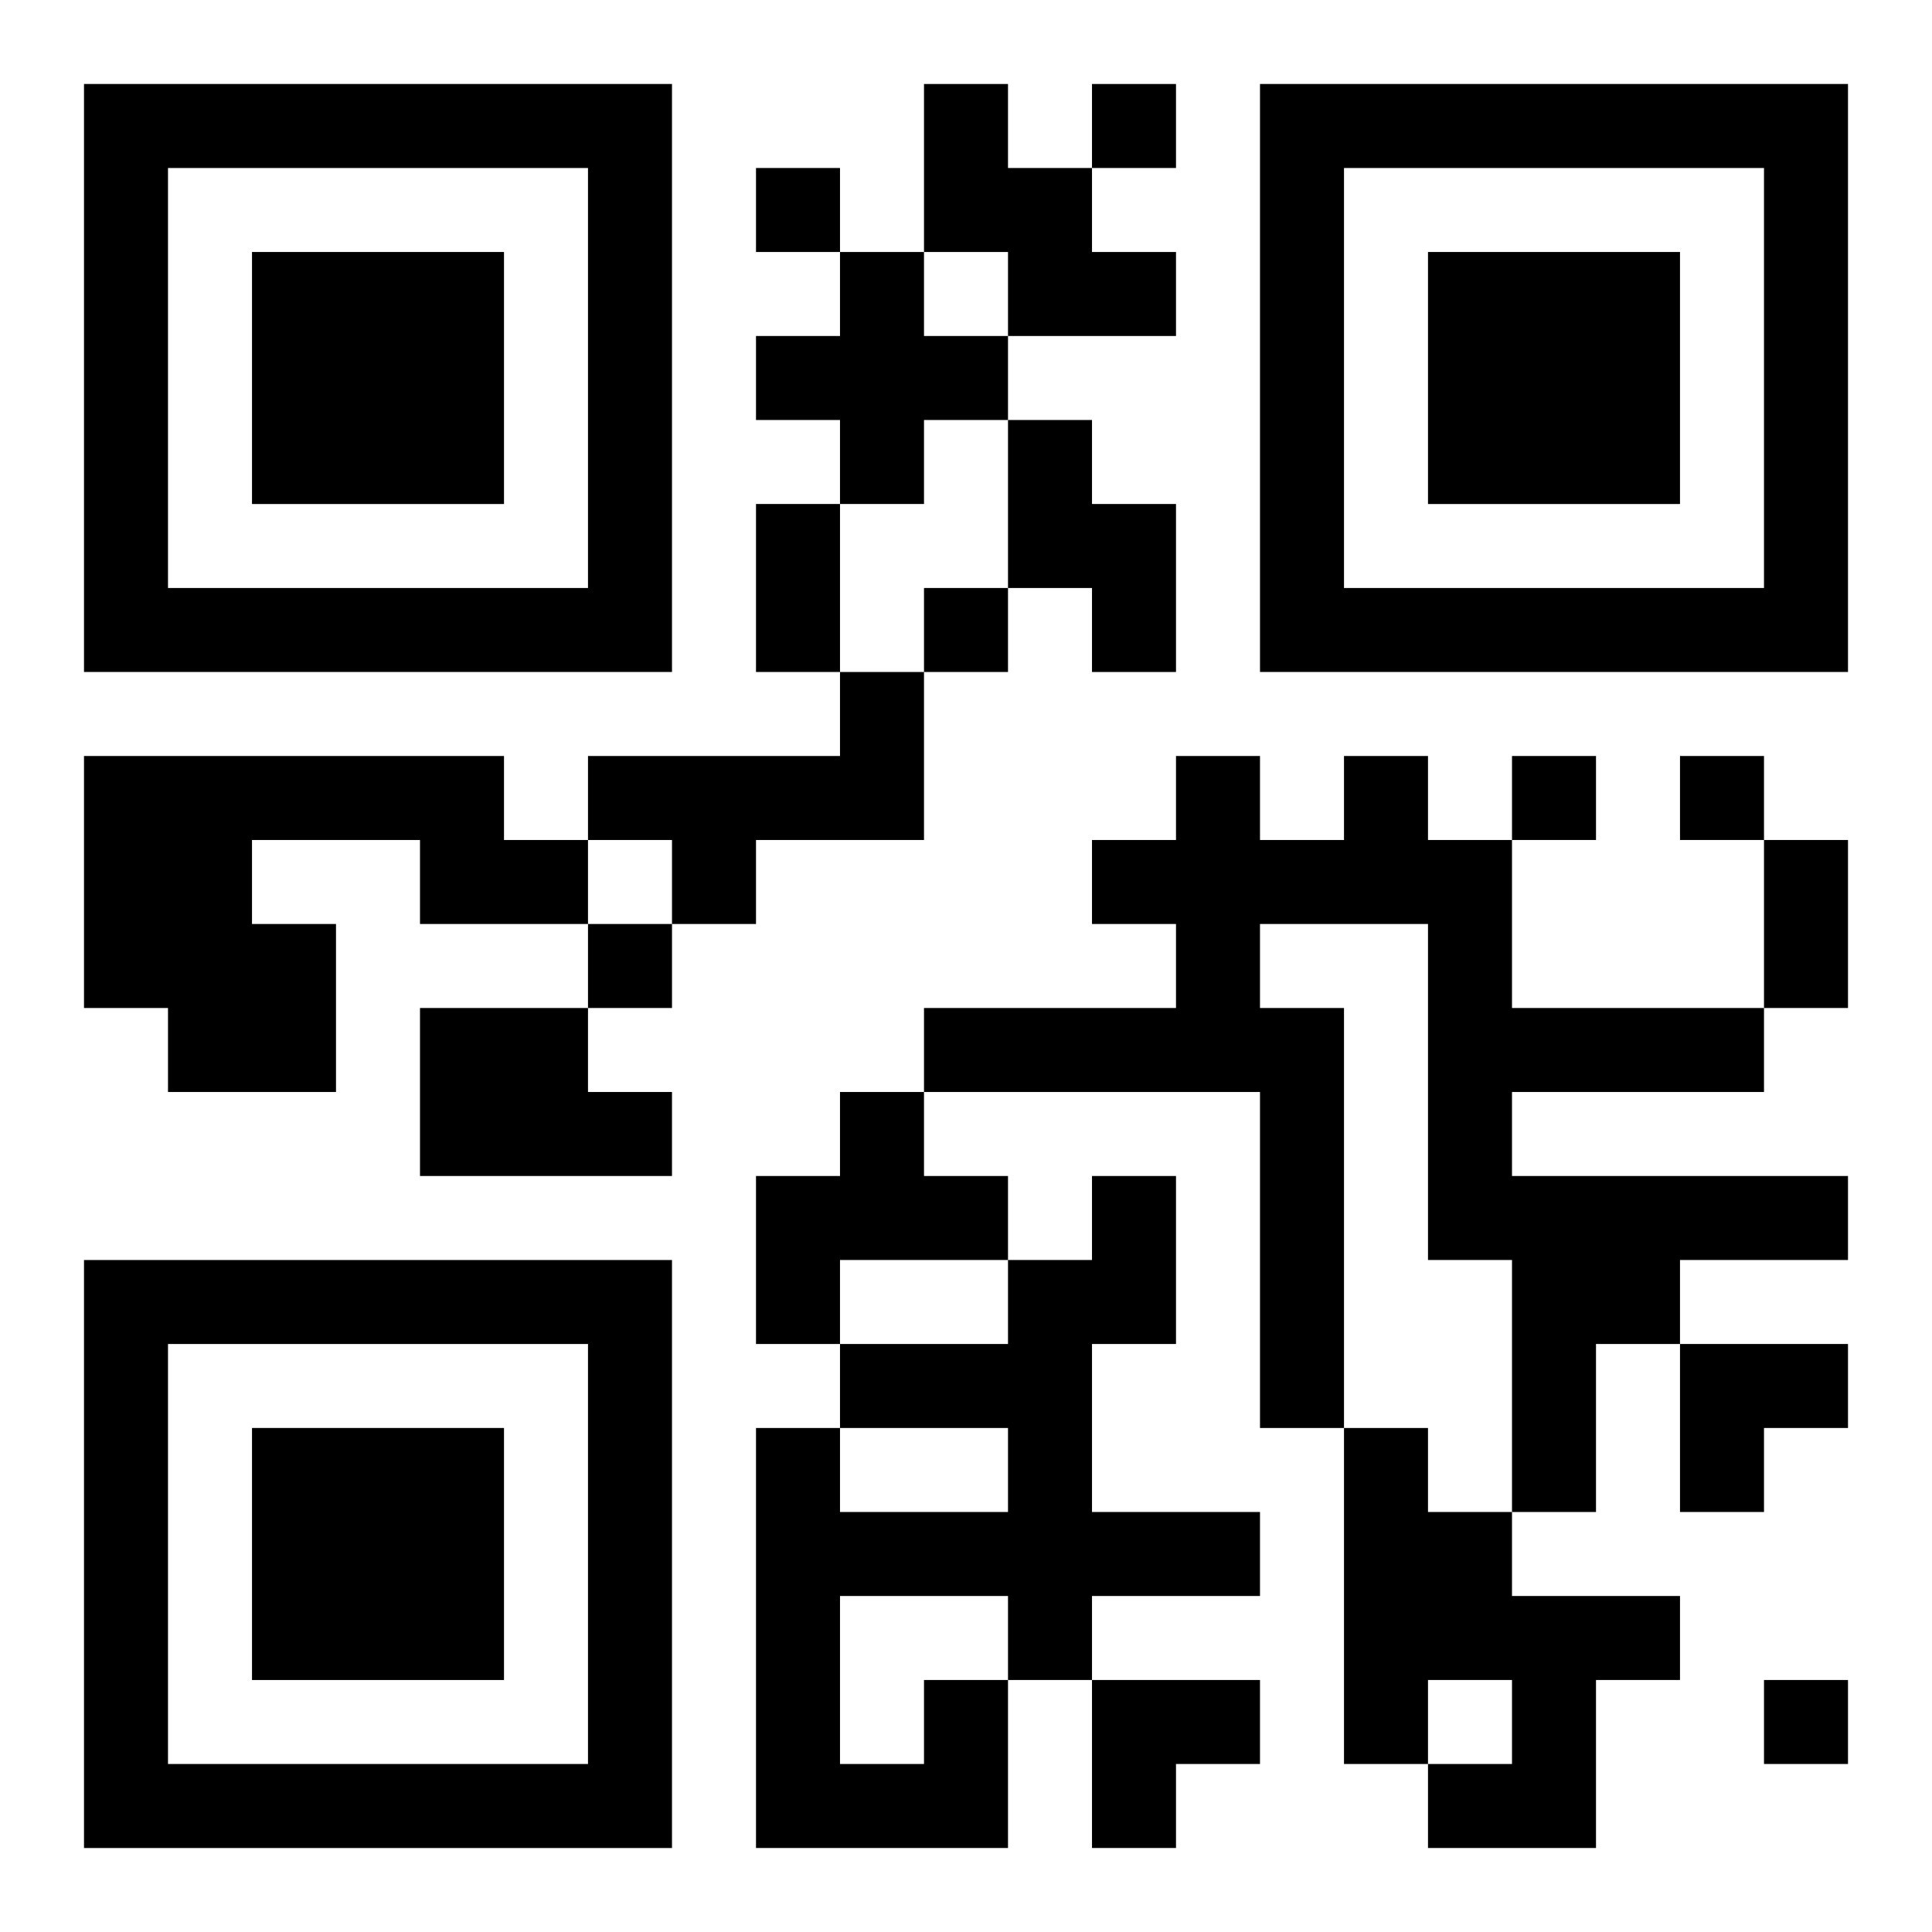
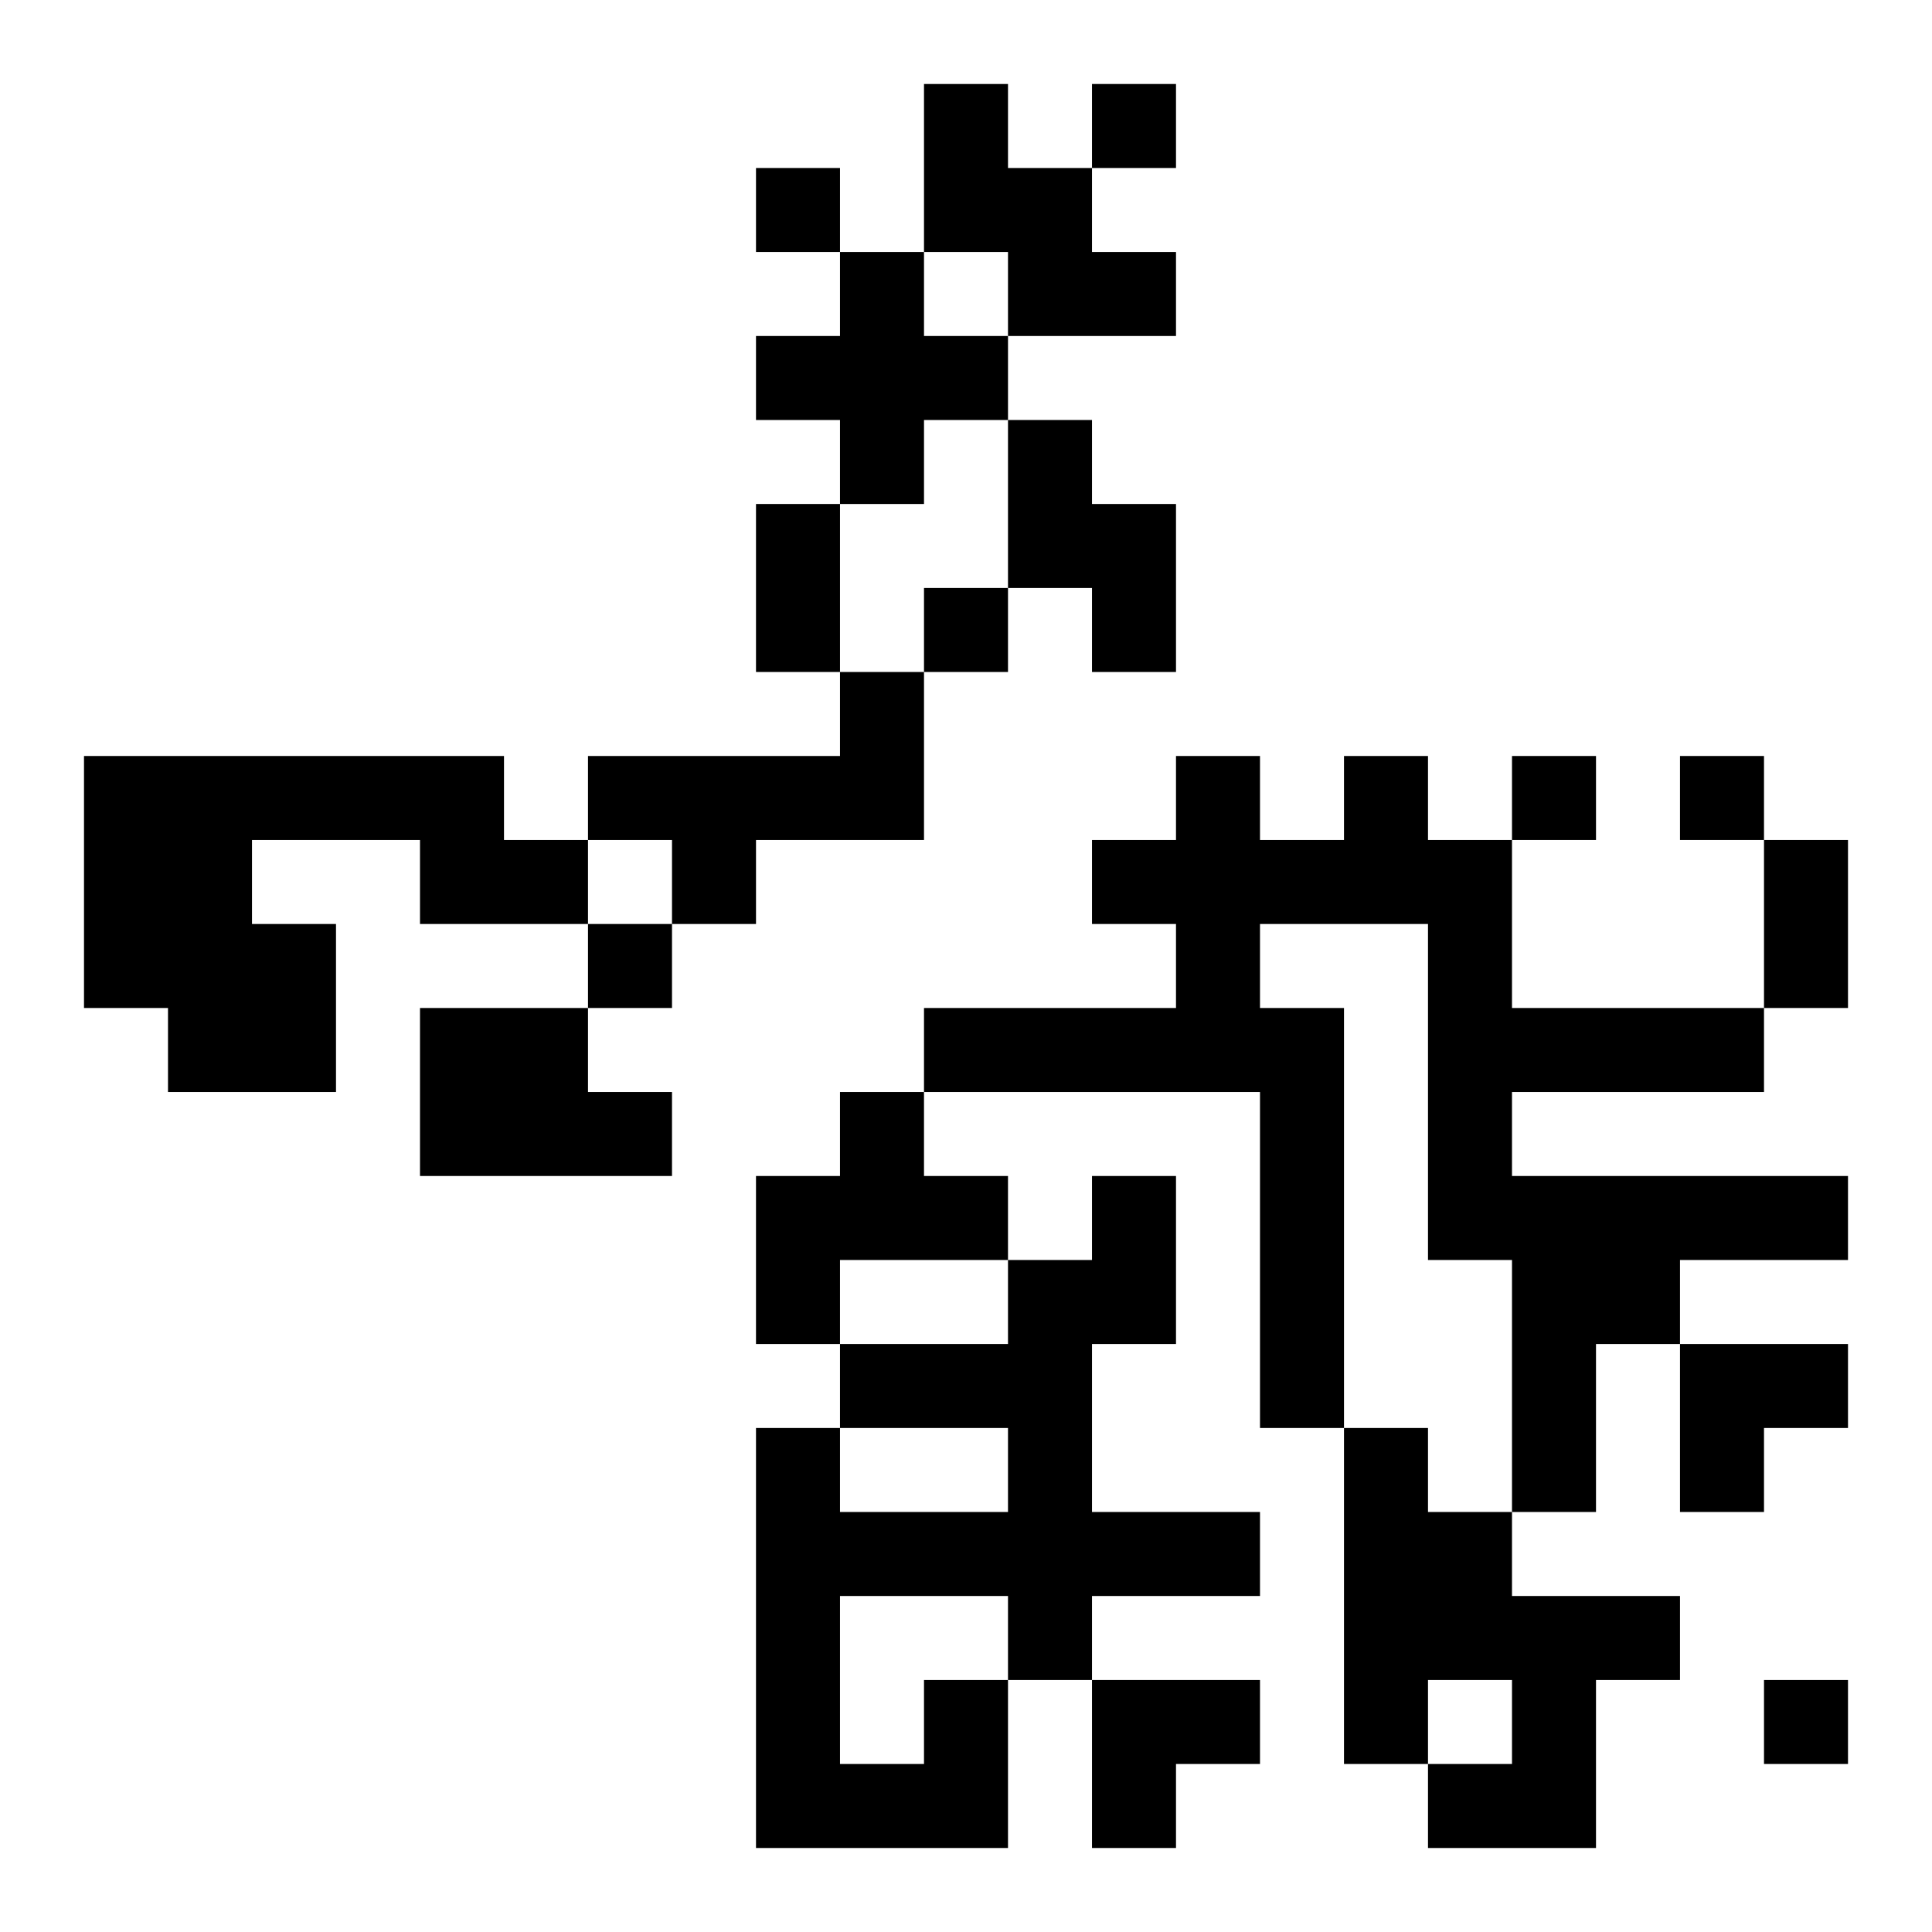
<svg xmlns="http://www.w3.org/2000/svg" xmlns:xlink="http://www.w3.org/1999/xlink" width="250" height="250" baseProfile="full" version="1.1" viewBox="-1 -1 23 23">
  <symbol id="a">
-     <path d="m0 7v7h7v-7h-7zm1 1h5v5h-5v-5zm1 1v3h3v-3h-3z" />
-   </symbol>
+     </symbol>
  <use y="-7" xlink:href="#a" />
  <use y="7" xlink:href="#a" />
  <use x="14" y="-7" xlink:href="#a" />
  <path d="m10 0h1v1h1v1h1v1h-2v-1h-1v-2m-1 2h1v1h1v1h-1v1h-1v-1h-1v-1h1v-1m2 2h1v1h1v2h-1v-1h-1v-2m-2 3h1v2h-2v1h-1v-1h-1v-1h3v-1m-9 1h5v1h1v1h-2v-1h-2v1h1v2h-2v-1h-1v-3m15 0h1v1h1v2h3v1h-3v1h4v1h-2v1h-1v2h-1v-3h-1v-4h-2v1h1v5h-1v-4h-4v-1h3v-1h-1v-1h1v-1h1v1h1v-1m-11 3h2v1h1v1h-3v-2m5 1h1v1h1v1h-2v1h-1v-2h1v-1m6 4h1v1h1v1h2v1h-1v2h-2v-1h1v-1h-1v1h-1v-4m-5 3h1v2h-3v-5h1v1h2v-1h-2v-1h2v-1h1v-1h1v2h-1v2h2v1h-2v1h-1v-1h-2v2h1v-1m2-19v1h1v-1h-1m-4 1v1h1v-1h-1m2 5v1h1v-1h-1m7 2v1h1v-1h-1m2 0v1h1v-1h-1m-13 2v1h1v-1h-1m14 9v1h1v-1h-1m-12-14h1v2h-1v-2m12 4h1v2h-1v-2m-1 6h2v1h-1v1h-1zm-7 4h2v1h-1v1h-1z" />
</svg>